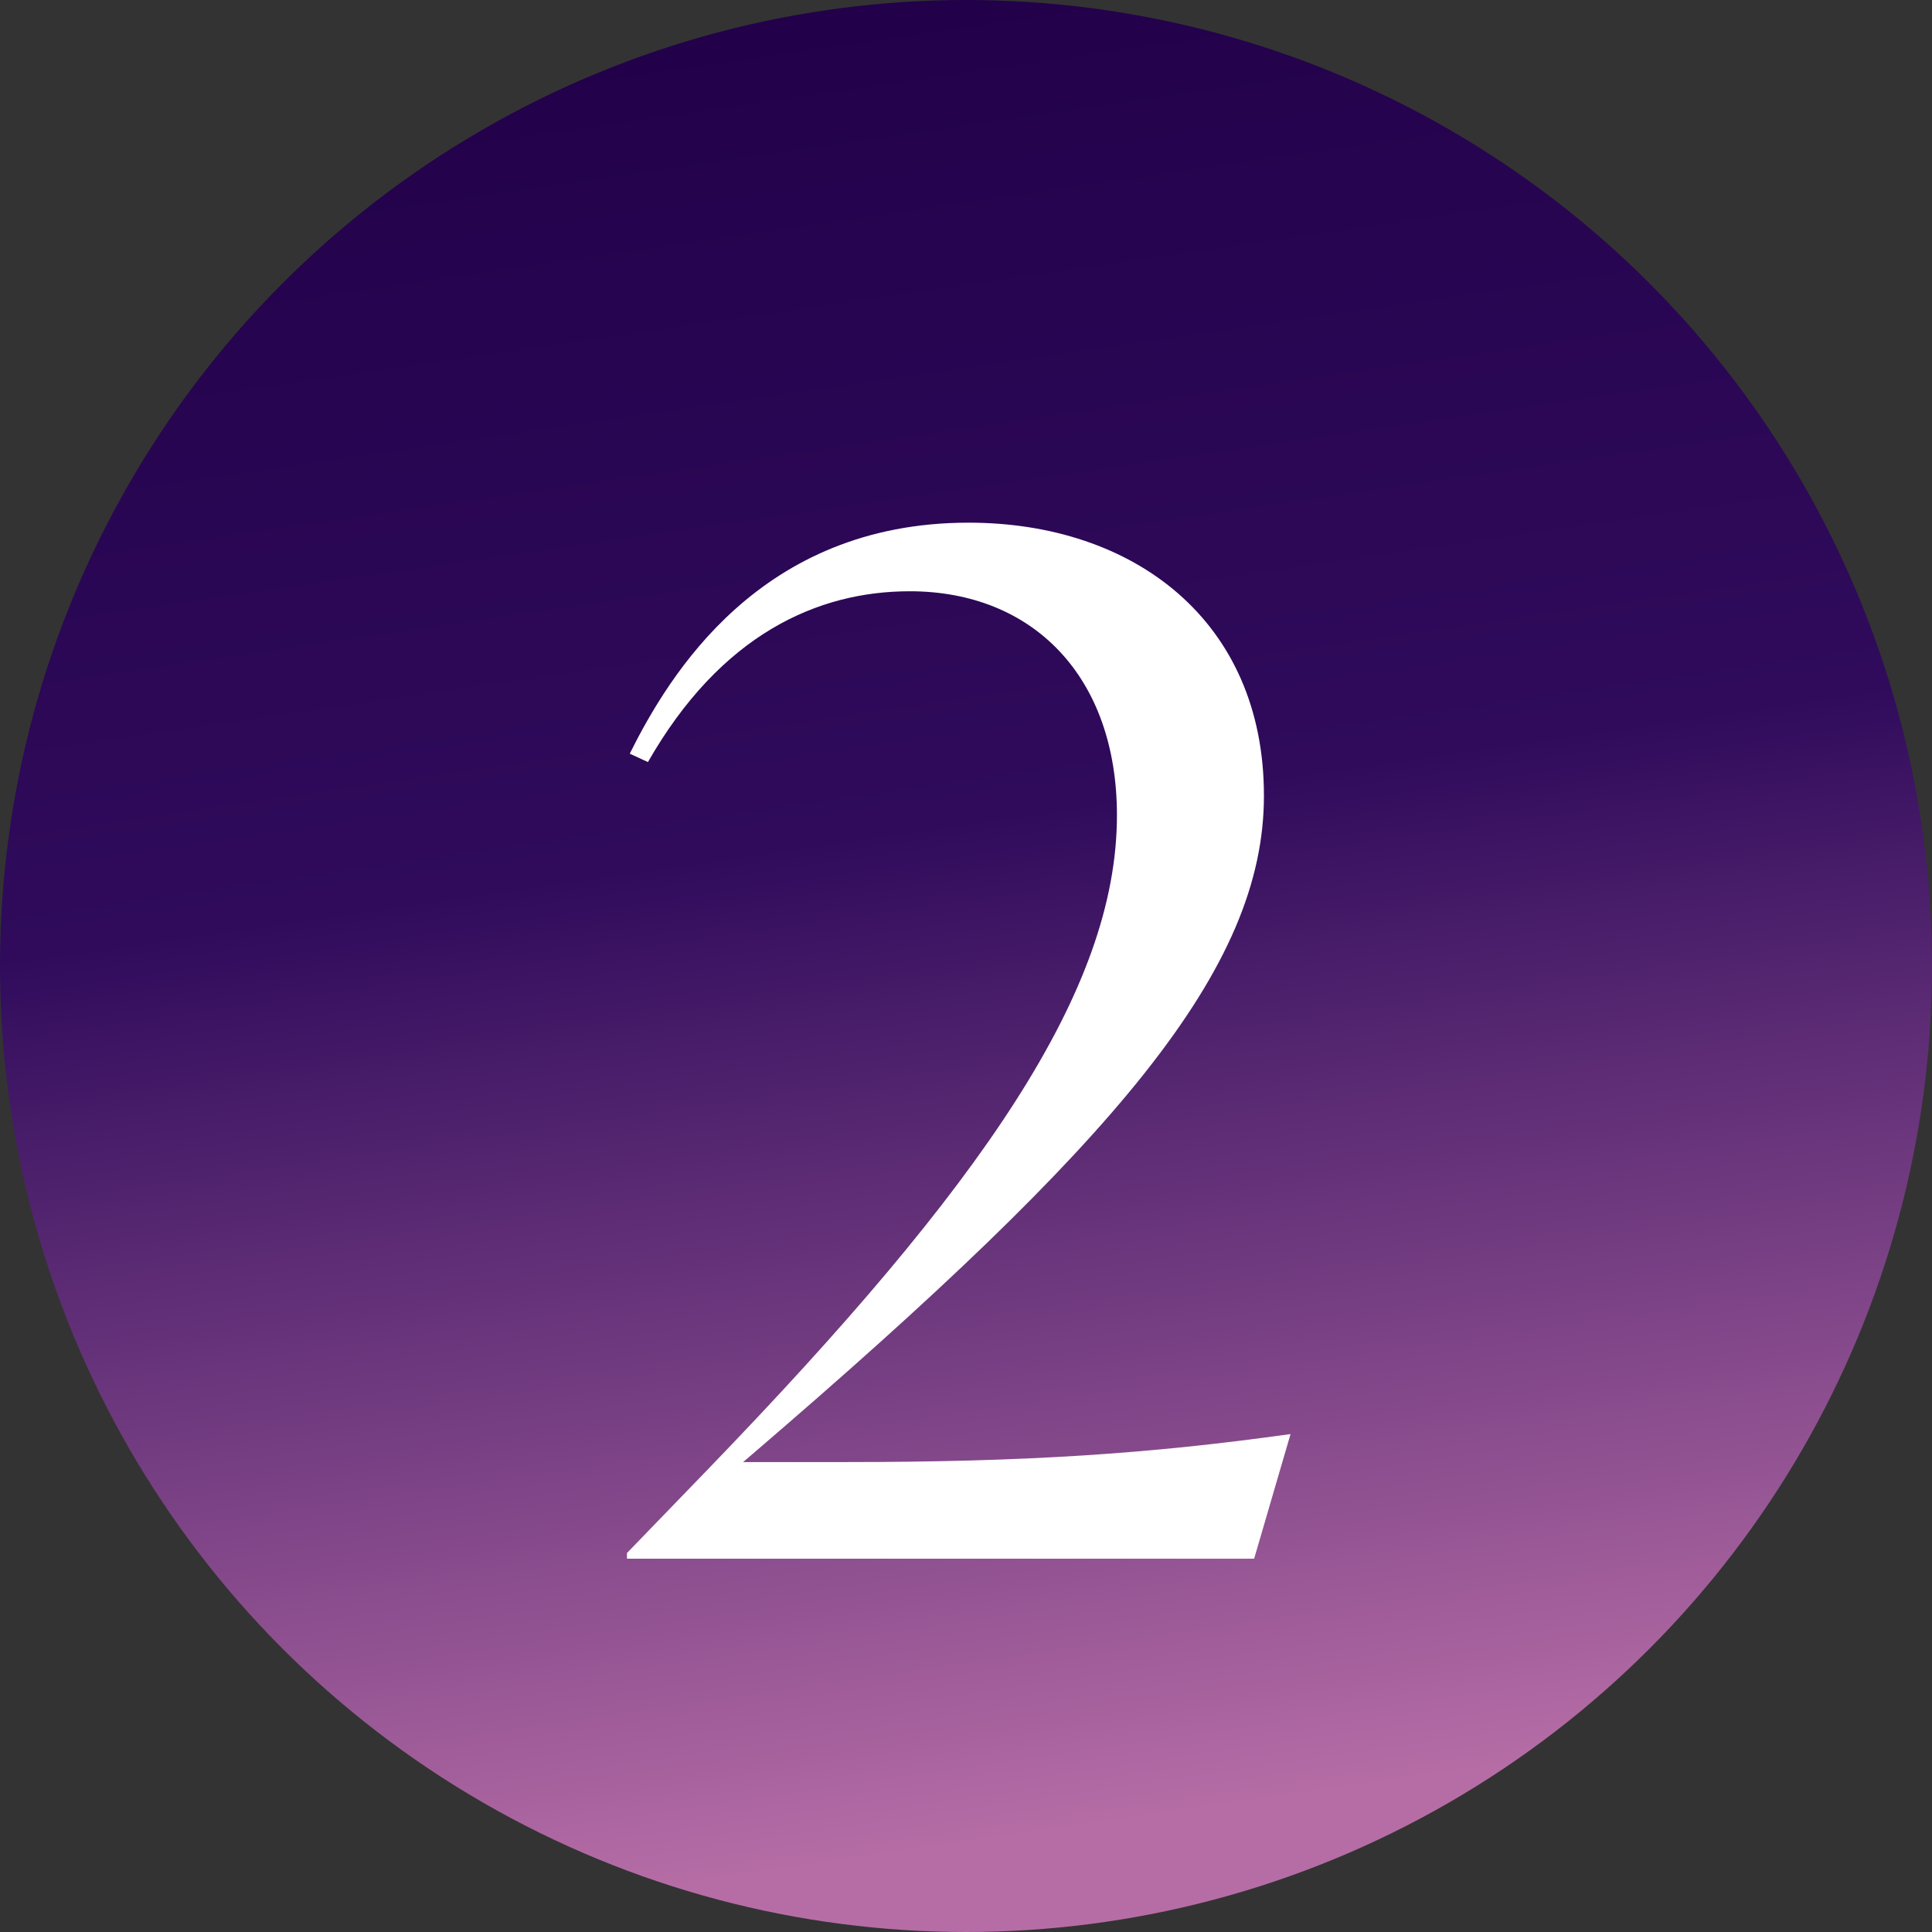
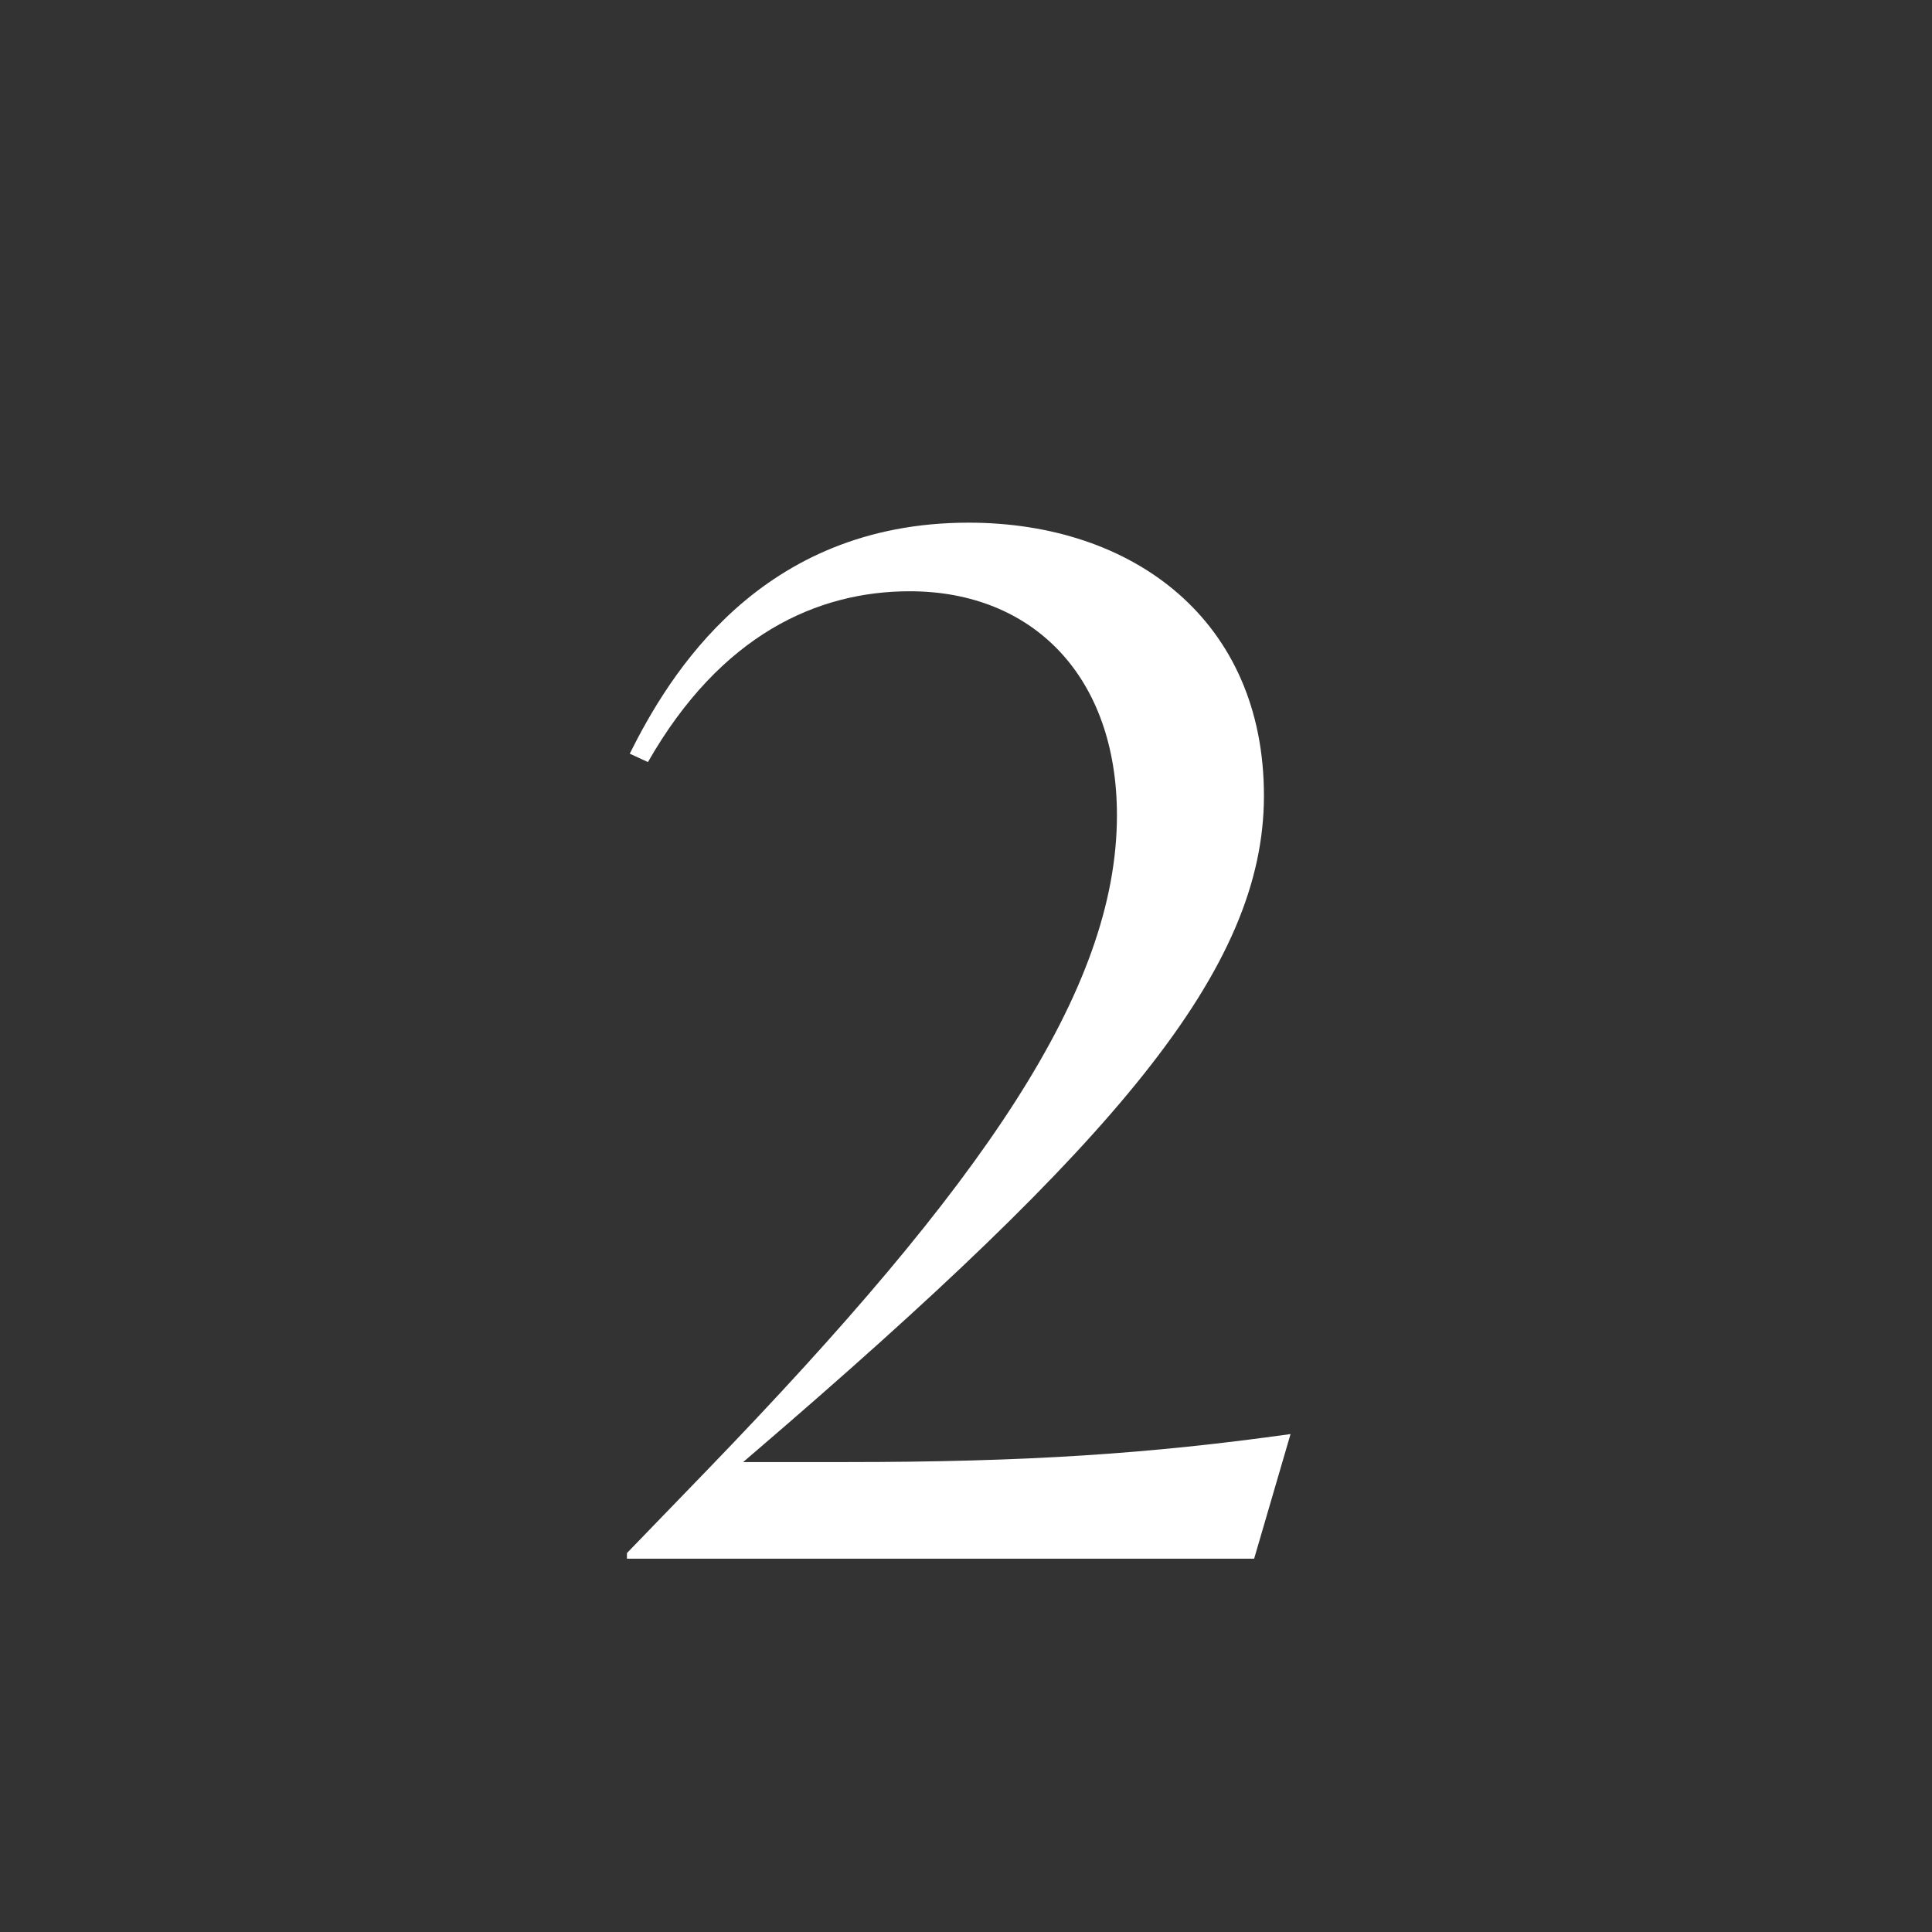
<svg xmlns="http://www.w3.org/2000/svg" width="207" height="207" viewBox="0 0 207 207" fill="none">
  <rect x="0" y="0" width="207" height="207" fill="#333333" stroke="none" />
-   <circle cx="103.5" cy="103.5" r="103.5" fill="url(#paint0_linear_4686_215)" />
  <path d="M79.623 156.65H90.573C110.072 156.65 123.272 155.75 138.272 153.65L134.372 167H67.172V166.4L75.873 157.4C105.272 126.95 119.672 106.1 119.672 87.35C119.672 72.5 110.672 63.35 97.472 63.35C87.573 63.35 77.222 68 69.422 81.65L67.472 80.75C71.672 72.35 81.422 56 103.772 56C121.472 56 135.422 66.5 135.422 85.25C135.422 103.85 119.672 122.3 80.672 155.75L79.623 156.65Z" fill="white" />
  <defs>
    <linearGradient id="paint0_linear_4686_215" x1="39.962" y1="2.71401e-07" x2="69.454" y2="202.709" gradientUnits="userSpaceOnUse">
      <stop stop-color="#210048" />
      <stop offset="0.47" stop-color="#300B5C" />
      <stop offset="1" stop-color="#B66DA6" />
    </linearGradient>
  </defs>
</svg>